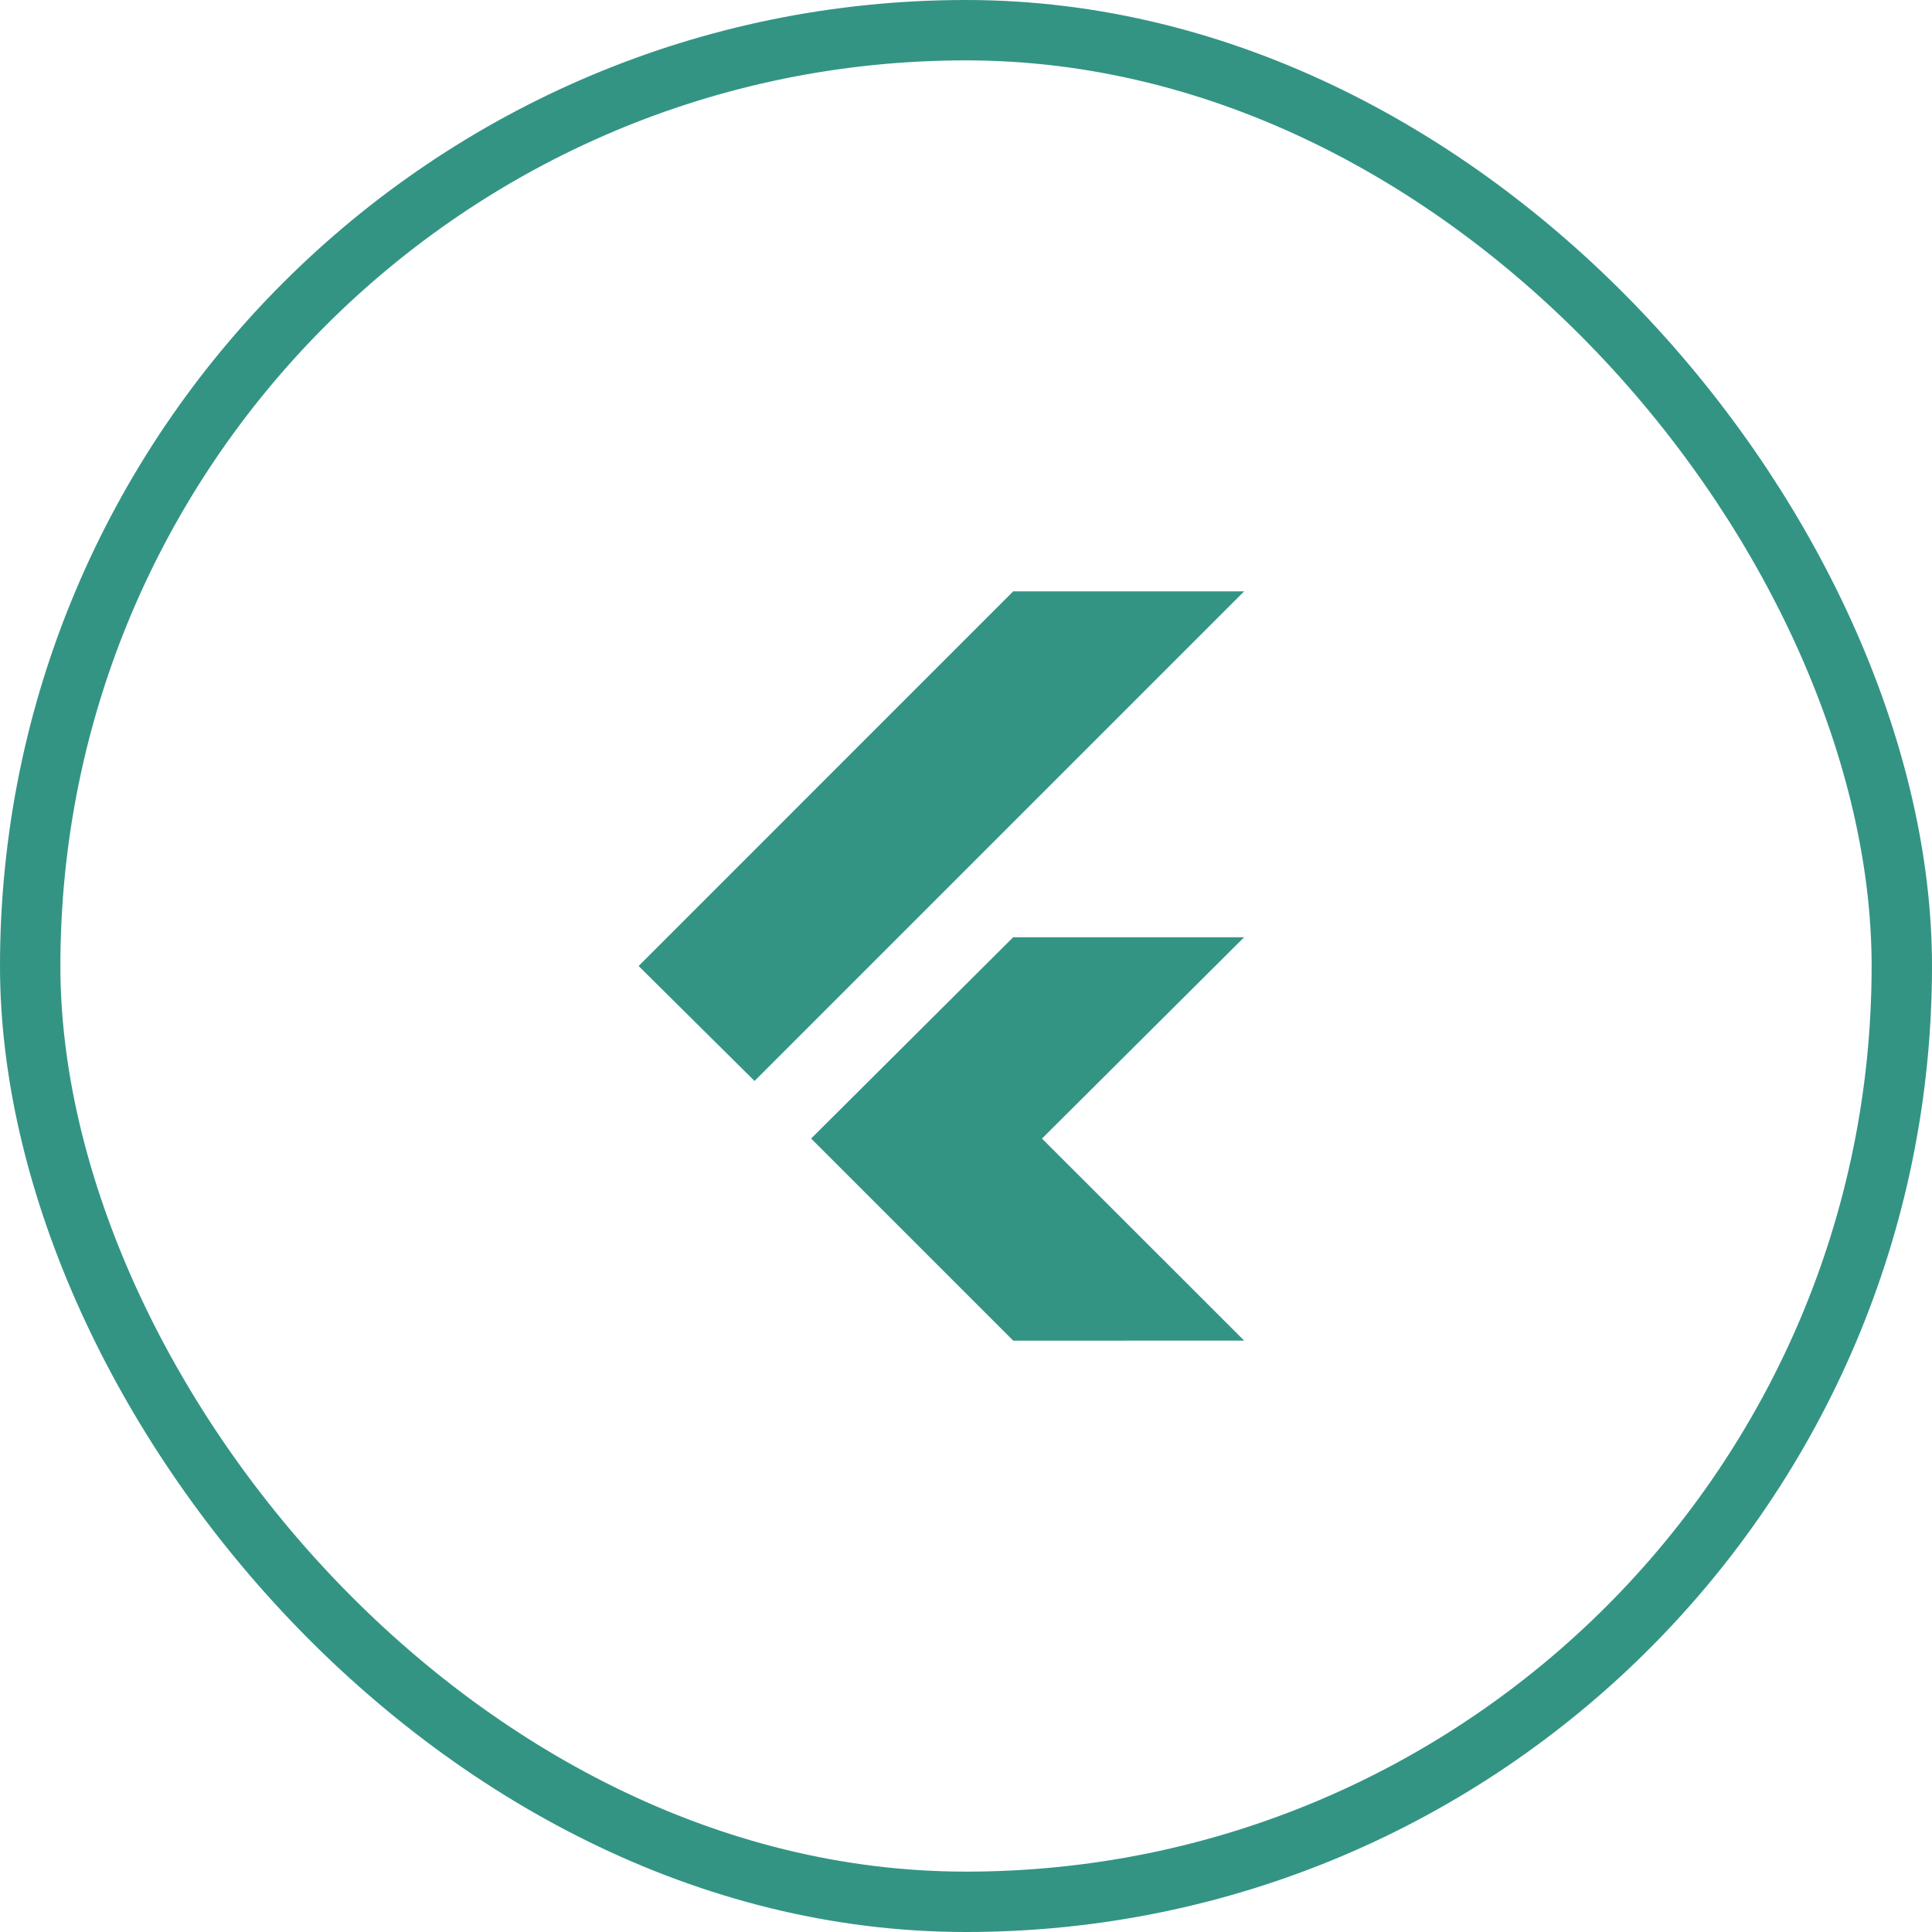
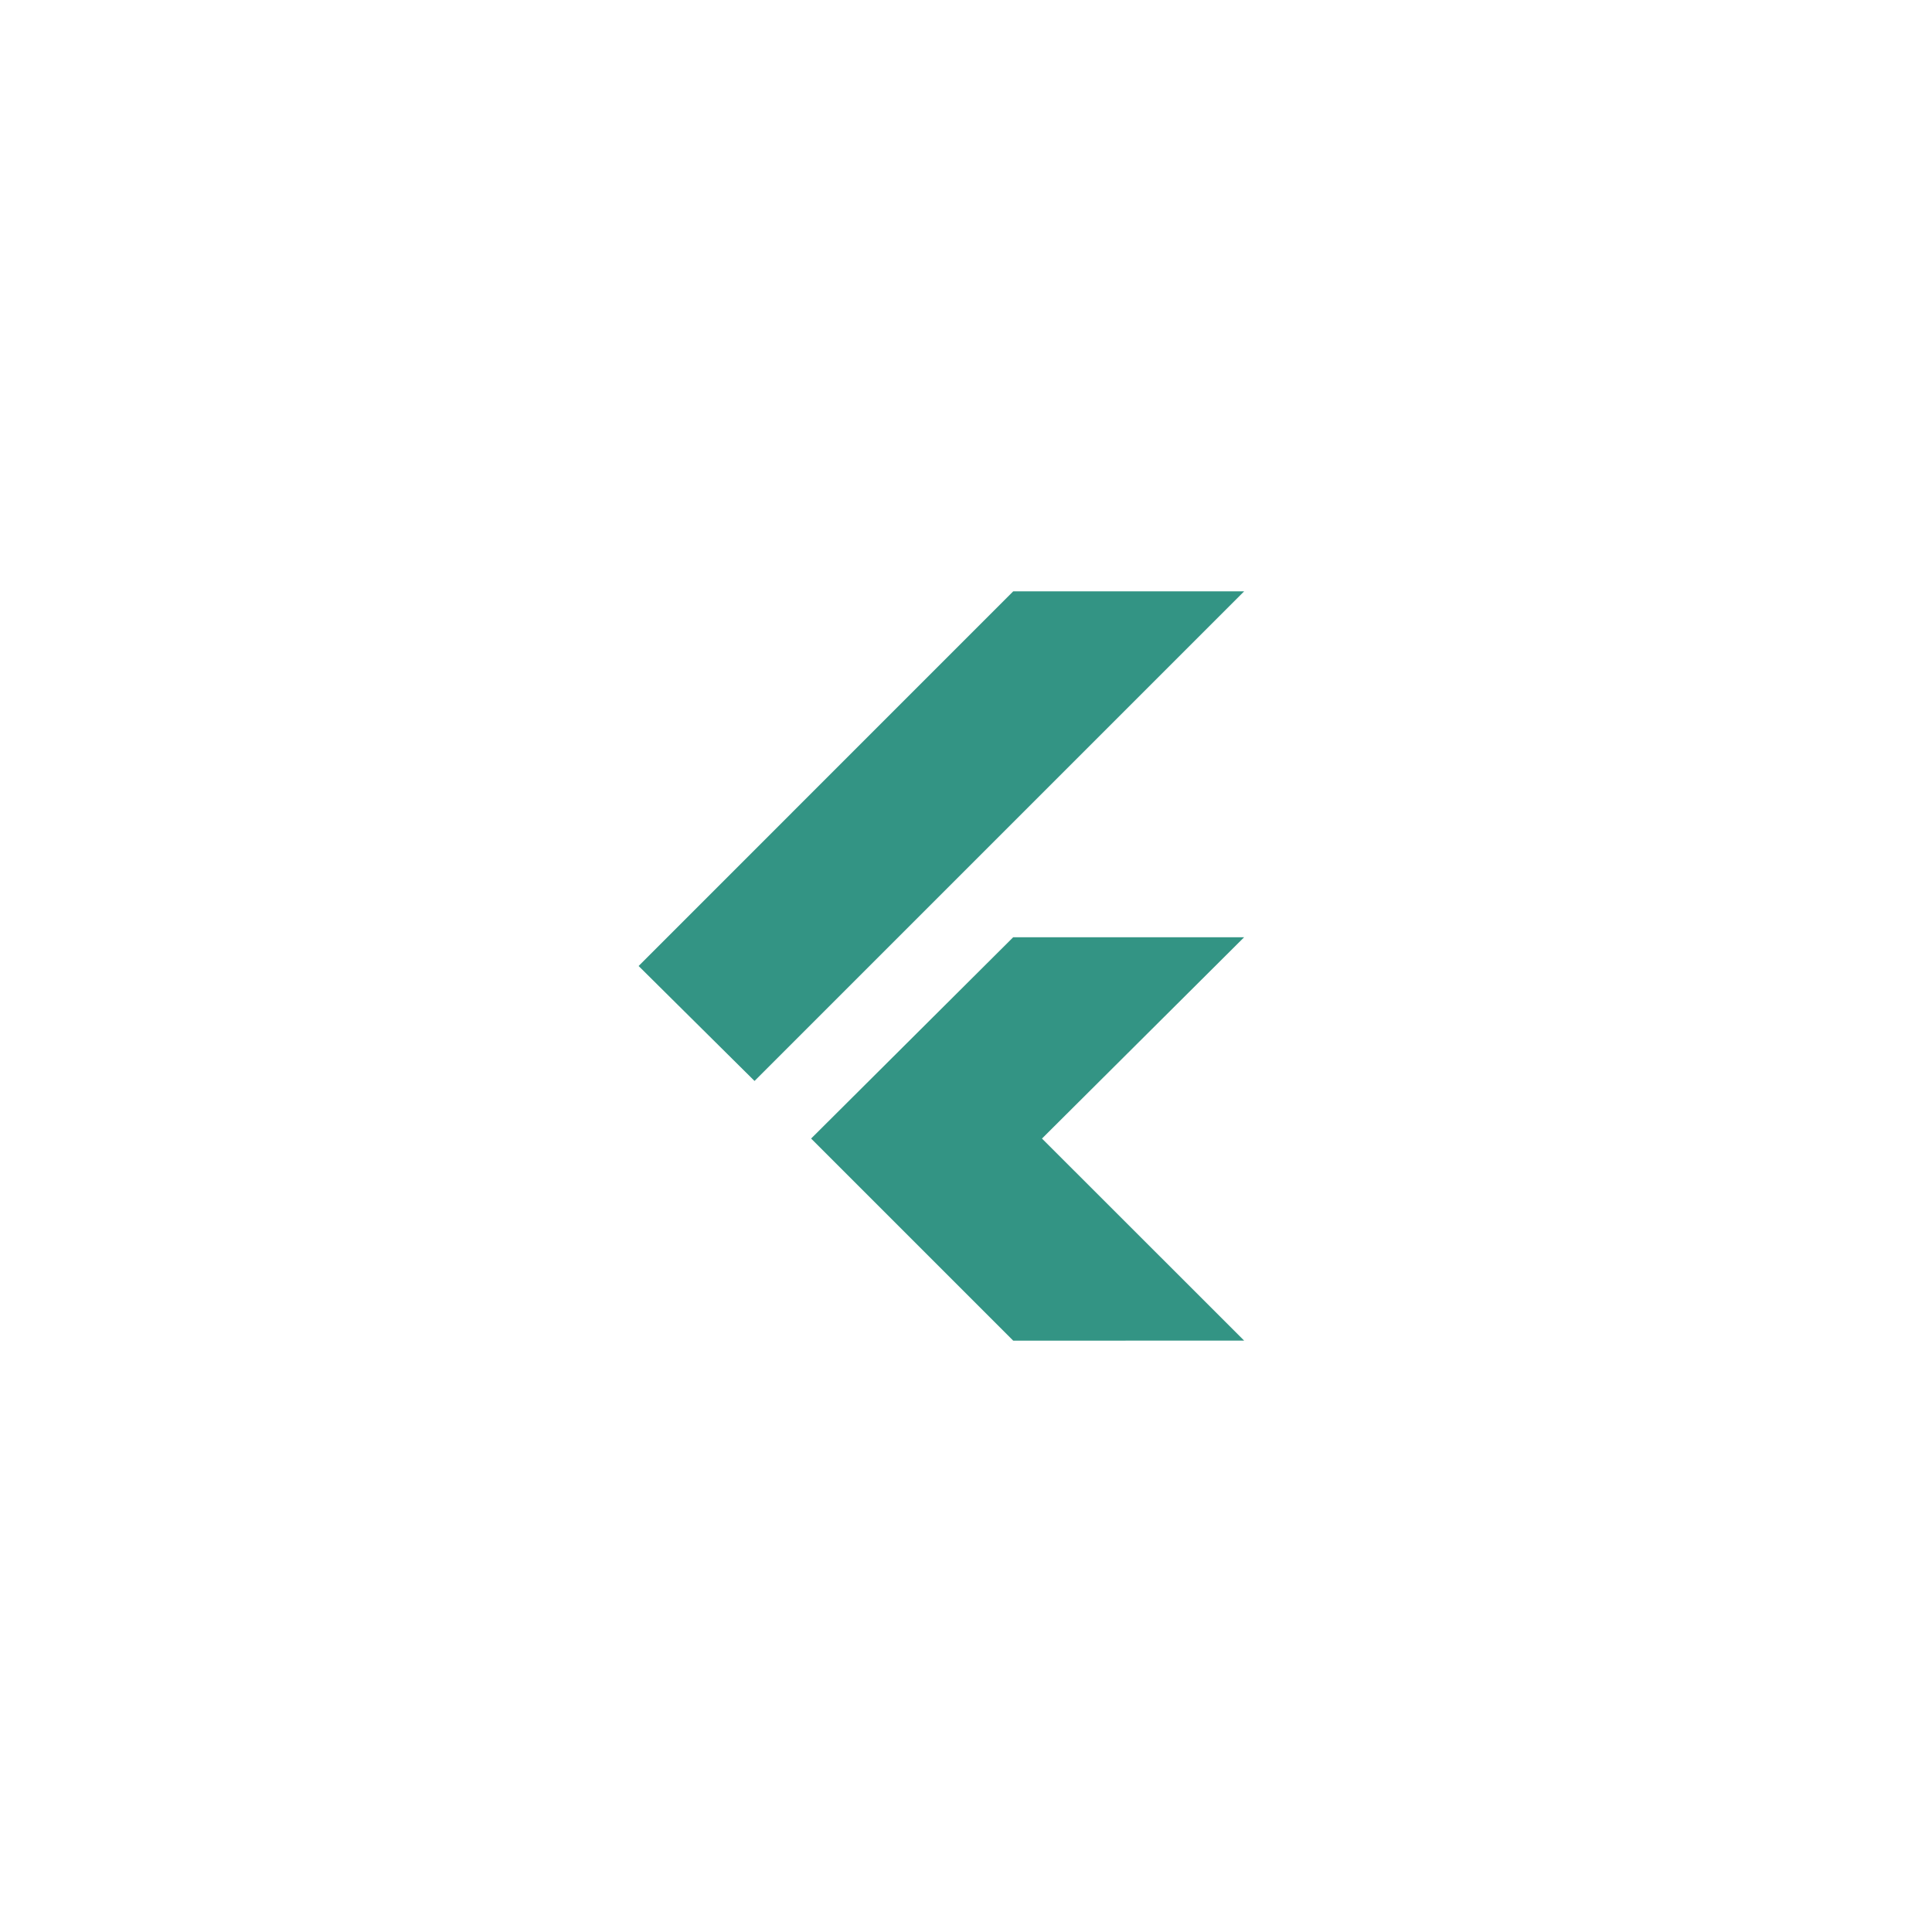
<svg xmlns="http://www.w3.org/2000/svg" width="64" height="64" viewBox="0 0 64 64" fill="none">
-   <rect x="1" y="1" width="62" height="62" rx="31" stroke="#007A66" stroke-opacity="0.8" stroke-width="2" />
  <path d="M24.995 35.808L21.155 32L33.564 19.589H41.214L24.995 35.808ZM33.564 44.411L26.869 37.716L33.564 31.047H41.214L34.517 37.716L41.214 44.409L33.564 44.411Z" fill="#007A66" fill-opacity="0.8" />
</svg>